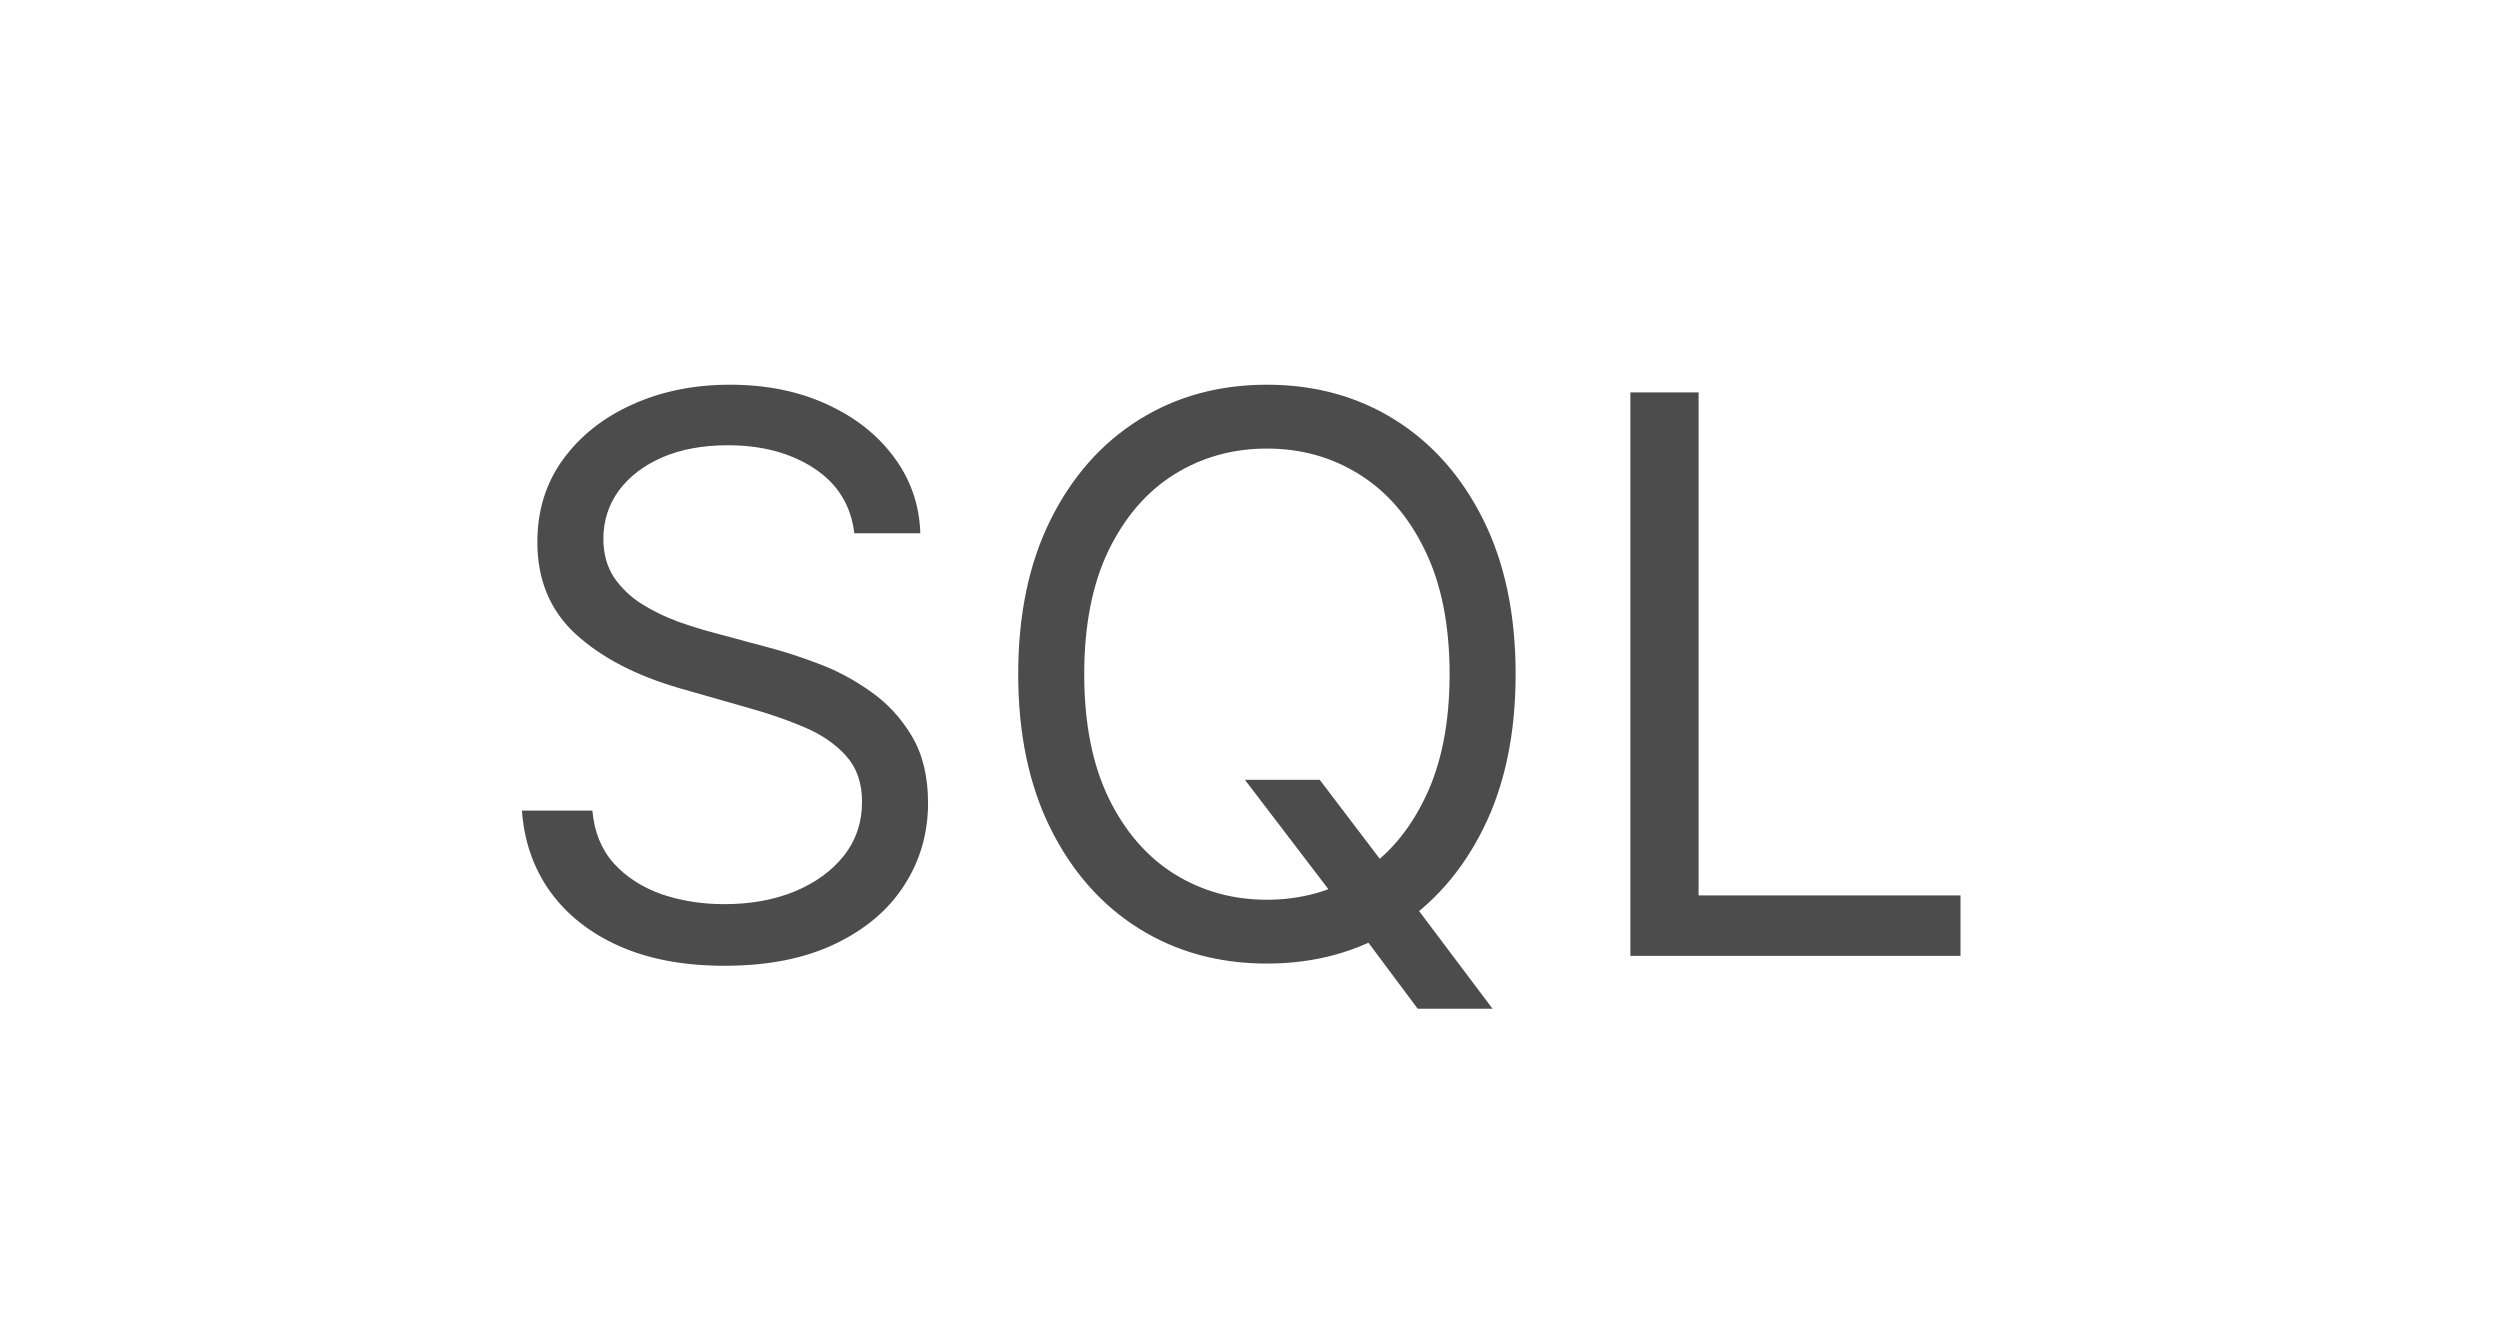
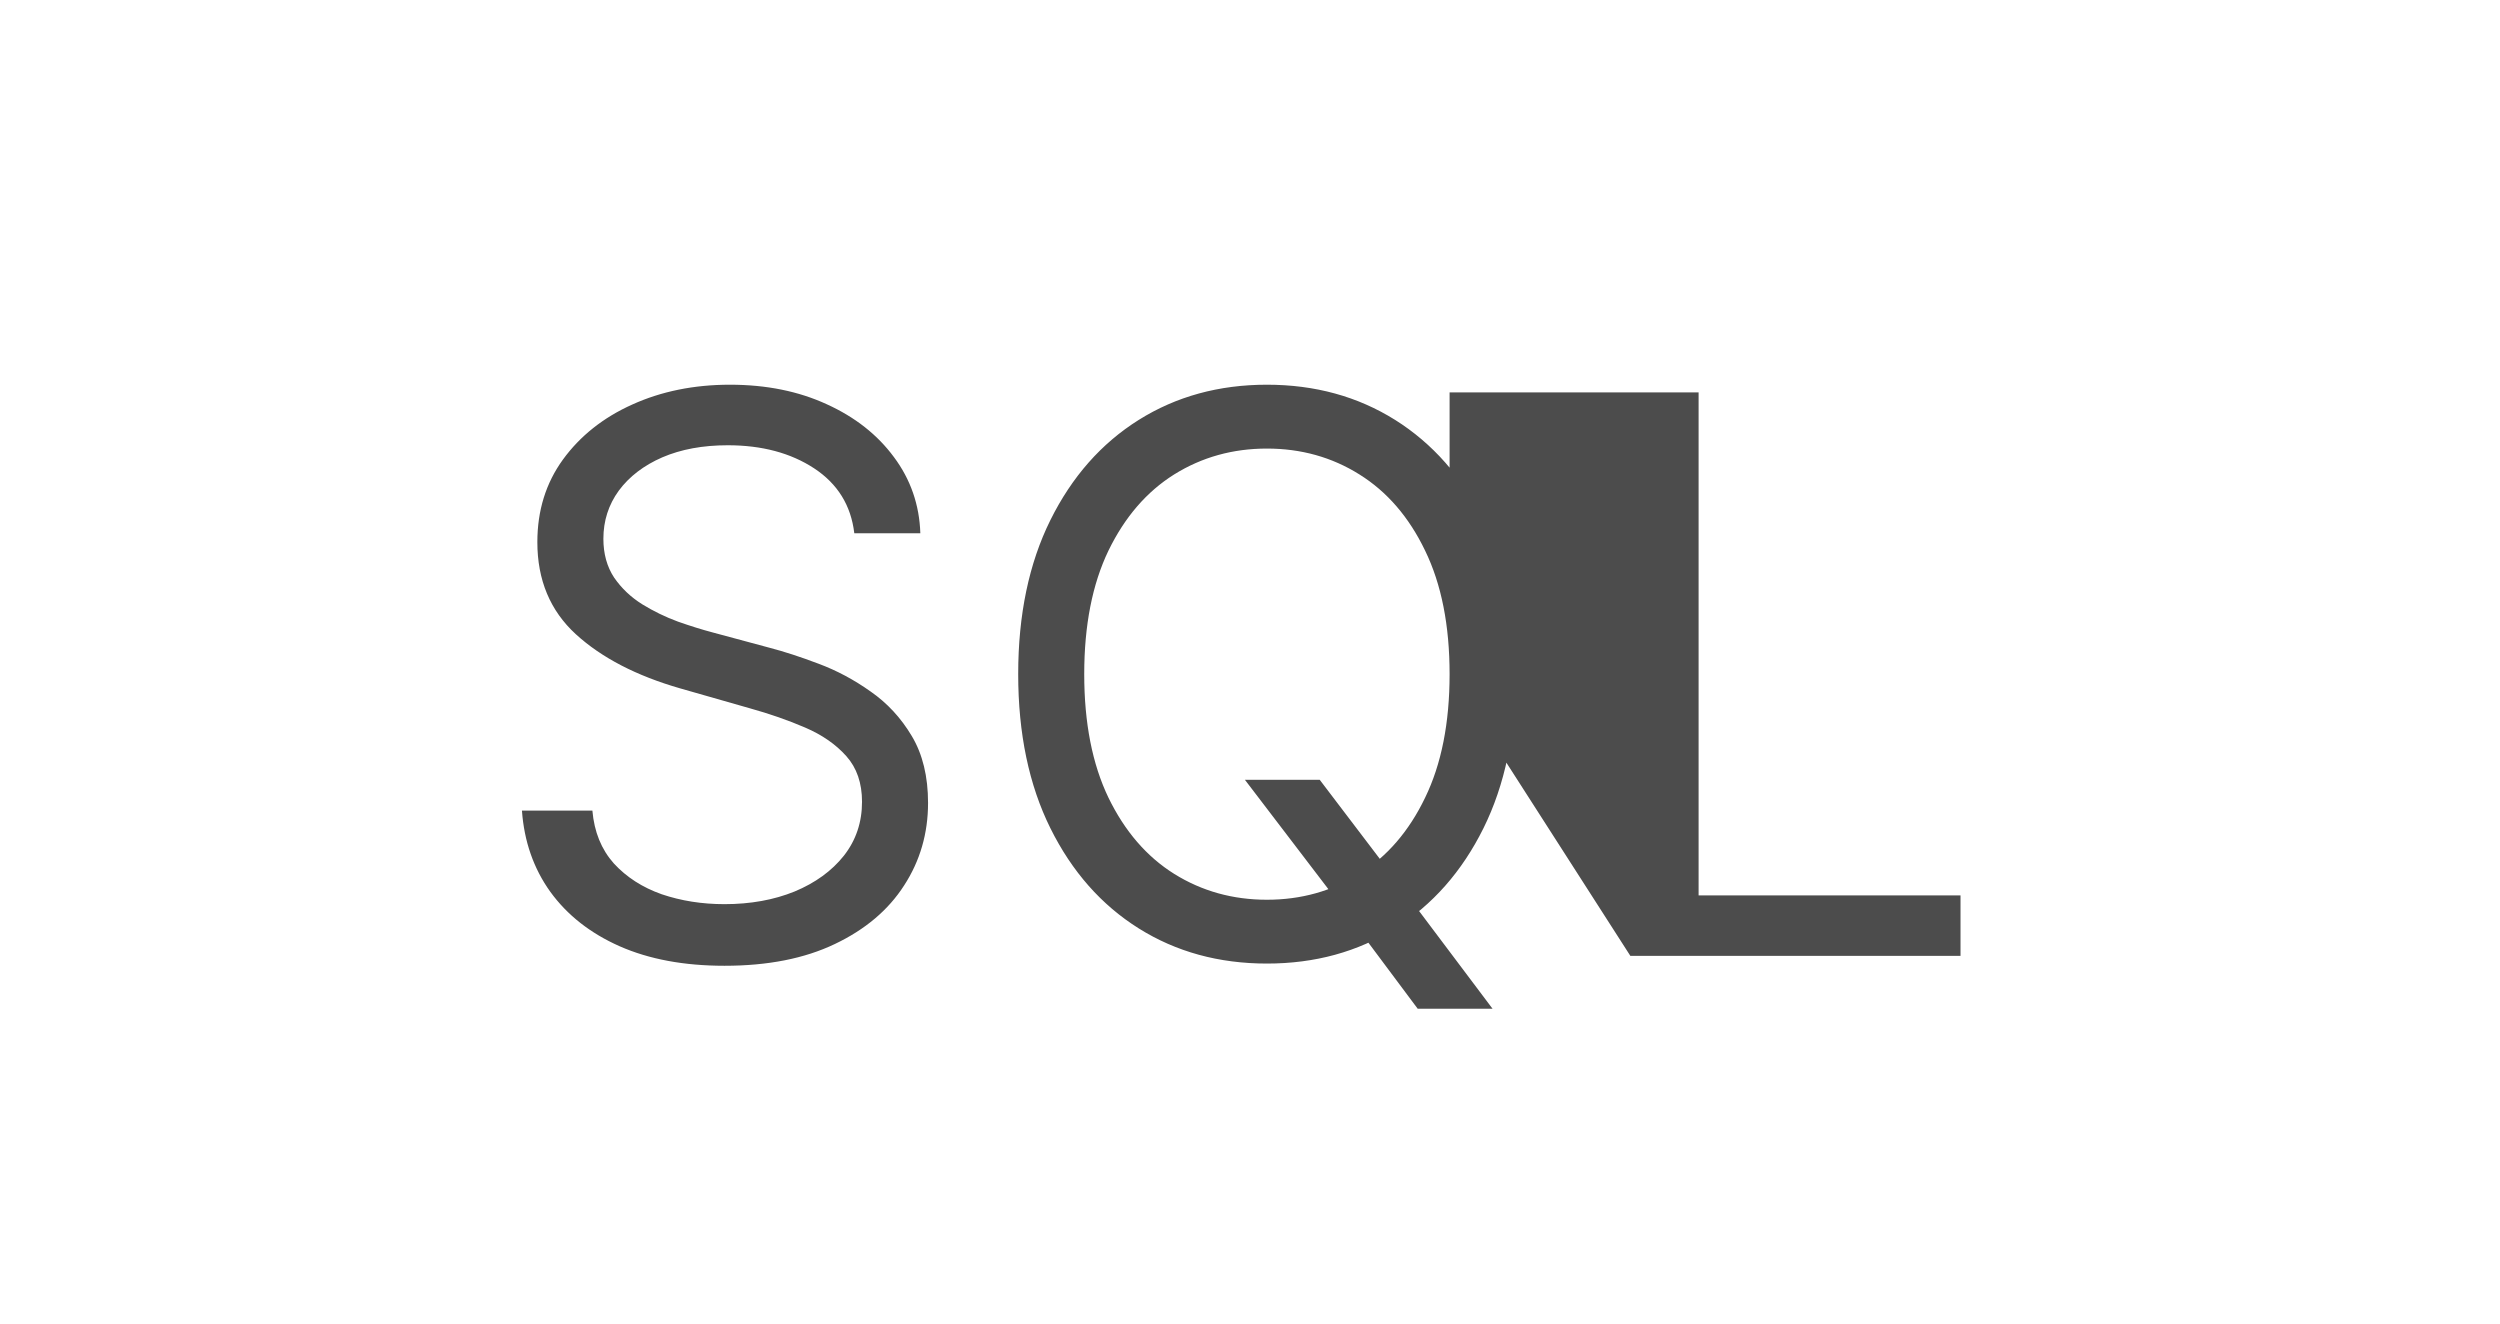
<svg xmlns="http://www.w3.org/2000/svg" width="68" height="36" viewBox="0 0 68 36" fill="none">
-   <rect width="68" height="36" fill="white" />
-   <path opacity="0.7" d="M23.237 14.505C23.148 13.747 22.783 13.159 22.145 12.739C21.506 12.32 20.723 12.111 19.795 12.111C19.116 12.111 18.523 12.221 18.014 12.44C17.51 12.66 17.116 12.961 16.831 13.346C16.552 13.73 16.412 14.166 16.412 14.655C16.412 15.064 16.51 15.416 16.704 15.71C16.904 16 17.158 16.242 17.468 16.436C17.777 16.626 18.101 16.783 18.44 16.908C18.78 17.027 19.091 17.125 19.376 17.2L20.932 17.619C21.331 17.723 21.776 17.868 22.264 18.053C22.758 18.237 23.23 18.489 23.679 18.808C24.133 19.123 24.507 19.527 24.801 20.021C25.096 20.515 25.243 21.121 25.243 21.839C25.243 22.667 25.026 23.416 24.592 24.084C24.163 24.753 23.534 25.284 22.706 25.678C21.883 26.072 20.883 26.269 19.705 26.269C18.608 26.269 17.657 26.092 16.854 25.738C16.056 25.384 15.427 24.89 14.968 24.256C14.514 23.623 14.257 22.887 14.197 22.049H16.113C16.163 22.628 16.358 23.106 16.697 23.486C17.041 23.86 17.475 24.139 17.999 24.324C18.528 24.503 19.096 24.593 19.705 24.593C20.413 24.593 21.05 24.478 21.613 24.249C22.177 24.014 22.624 23.69 22.953 23.276C23.282 22.857 23.447 22.368 23.447 21.809C23.447 21.3 23.305 20.886 23.02 20.567C22.736 20.248 22.362 19.988 21.898 19.789C21.434 19.589 20.932 19.415 20.394 19.265L18.508 18.726C17.31 18.382 16.363 17.89 15.664 17.252C14.966 16.613 14.616 15.778 14.616 14.745C14.616 13.887 14.848 13.139 15.312 12.5C15.781 11.856 16.41 11.357 17.198 11.003C17.991 10.644 18.877 10.464 19.855 10.464C20.843 10.464 21.721 10.642 22.489 10.996C23.257 11.345 23.866 11.824 24.315 12.433C24.769 13.041 25.008 13.732 25.033 14.505H23.237ZM33.862 21.211H35.897L37.603 23.456L38.053 24.054L40.597 27.437H38.561L36.885 25.192L36.466 24.623L33.862 21.211ZM41.225 18.337C41.225 19.953 40.934 21.35 40.35 22.528C39.766 23.705 38.965 24.613 37.948 25.252C36.93 25.89 35.767 26.209 34.46 26.209C33.153 26.209 31.991 25.89 30.973 25.252C29.955 24.613 29.155 23.705 28.571 22.528C27.987 21.35 27.695 19.953 27.695 18.337C27.695 16.721 27.987 15.324 28.571 14.146C29.155 12.969 29.955 12.061 30.973 11.422C31.991 10.784 33.153 10.464 34.46 10.464C35.767 10.464 36.93 10.784 37.948 11.422C38.965 12.061 39.766 12.969 40.35 14.146C40.934 15.324 41.225 16.721 41.225 18.337ZM39.429 18.337C39.429 17.01 39.207 15.89 38.763 14.977C38.324 14.064 37.728 13.373 36.975 12.904C36.227 12.435 35.388 12.201 34.46 12.201C33.532 12.201 32.692 12.435 31.939 12.904C31.19 13.373 30.594 14.064 30.15 14.977C29.711 15.89 29.491 17.01 29.491 18.337C29.491 19.664 29.711 20.784 30.15 21.697C30.594 22.61 31.19 23.301 31.939 23.77C32.692 24.239 33.532 24.473 34.46 24.473C35.388 24.473 36.227 24.239 36.975 23.77C37.728 23.301 38.324 22.61 38.763 21.697C39.207 20.784 39.429 19.664 39.429 18.337ZM44.346 26V10.674H46.202V24.354H53.326V26H44.346Z" fill="black" />
+   <path opacity="0.7" d="M23.237 14.505C23.148 13.747 22.783 13.159 22.145 12.739C21.506 12.32 20.723 12.111 19.795 12.111C19.116 12.111 18.523 12.221 18.014 12.44C17.51 12.66 17.116 12.961 16.831 13.346C16.552 13.73 16.412 14.166 16.412 14.655C16.412 15.064 16.51 15.416 16.704 15.71C16.904 16 17.158 16.242 17.468 16.436C17.777 16.626 18.101 16.783 18.44 16.908C18.78 17.027 19.091 17.125 19.376 17.2L20.932 17.619C21.331 17.723 21.776 17.868 22.264 18.053C22.758 18.237 23.23 18.489 23.679 18.808C24.133 19.123 24.507 19.527 24.801 20.021C25.096 20.515 25.243 21.121 25.243 21.839C25.243 22.667 25.026 23.416 24.592 24.084C24.163 24.753 23.534 25.284 22.706 25.678C21.883 26.072 20.883 26.269 19.705 26.269C18.608 26.269 17.657 26.092 16.854 25.738C16.056 25.384 15.427 24.89 14.968 24.256C14.514 23.623 14.257 22.887 14.197 22.049H16.113C16.163 22.628 16.358 23.106 16.697 23.486C17.041 23.86 17.475 24.139 17.999 24.324C18.528 24.503 19.096 24.593 19.705 24.593C20.413 24.593 21.05 24.478 21.613 24.249C22.177 24.014 22.624 23.69 22.953 23.276C23.282 22.857 23.447 22.368 23.447 21.809C23.447 21.3 23.305 20.886 23.02 20.567C22.736 20.248 22.362 19.988 21.898 19.789C21.434 19.589 20.932 19.415 20.394 19.265L18.508 18.726C17.31 18.382 16.363 17.89 15.664 17.252C14.966 16.613 14.616 15.778 14.616 14.745C14.616 13.887 14.848 13.139 15.312 12.5C15.781 11.856 16.41 11.357 17.198 11.003C17.991 10.644 18.877 10.464 19.855 10.464C20.843 10.464 21.721 10.642 22.489 10.996C23.257 11.345 23.866 11.824 24.315 12.433C24.769 13.041 25.008 13.732 25.033 14.505H23.237ZM33.862 21.211H35.897L37.603 23.456L38.053 24.054L40.597 27.437H38.561L36.885 25.192L36.466 24.623L33.862 21.211ZM41.225 18.337C41.225 19.953 40.934 21.35 40.35 22.528C39.766 23.705 38.965 24.613 37.948 25.252C36.93 25.89 35.767 26.209 34.46 26.209C33.153 26.209 31.991 25.89 30.973 25.252C29.955 24.613 29.155 23.705 28.571 22.528C27.987 21.35 27.695 19.953 27.695 18.337C27.695 16.721 27.987 15.324 28.571 14.146C29.155 12.969 29.955 12.061 30.973 11.422C31.991 10.784 33.153 10.464 34.46 10.464C35.767 10.464 36.93 10.784 37.948 11.422C38.965 12.061 39.766 12.969 40.35 14.146C40.934 15.324 41.225 16.721 41.225 18.337ZM39.429 18.337C39.429 17.01 39.207 15.89 38.763 14.977C38.324 14.064 37.728 13.373 36.975 12.904C36.227 12.435 35.388 12.201 34.46 12.201C33.532 12.201 32.692 12.435 31.939 12.904C31.19 13.373 30.594 14.064 30.15 14.977C29.711 15.89 29.491 17.01 29.491 18.337C29.491 19.664 29.711 20.784 30.15 21.697C30.594 22.61 31.19 23.301 31.939 23.77C32.692 24.239 33.532 24.473 34.46 24.473C35.388 24.473 36.227 24.239 36.975 23.77C37.728 23.301 38.324 22.61 38.763 21.697C39.207 20.784 39.429 19.664 39.429 18.337ZV10.674H46.202V24.354H53.326V26H44.346Z" fill="black" />
</svg>